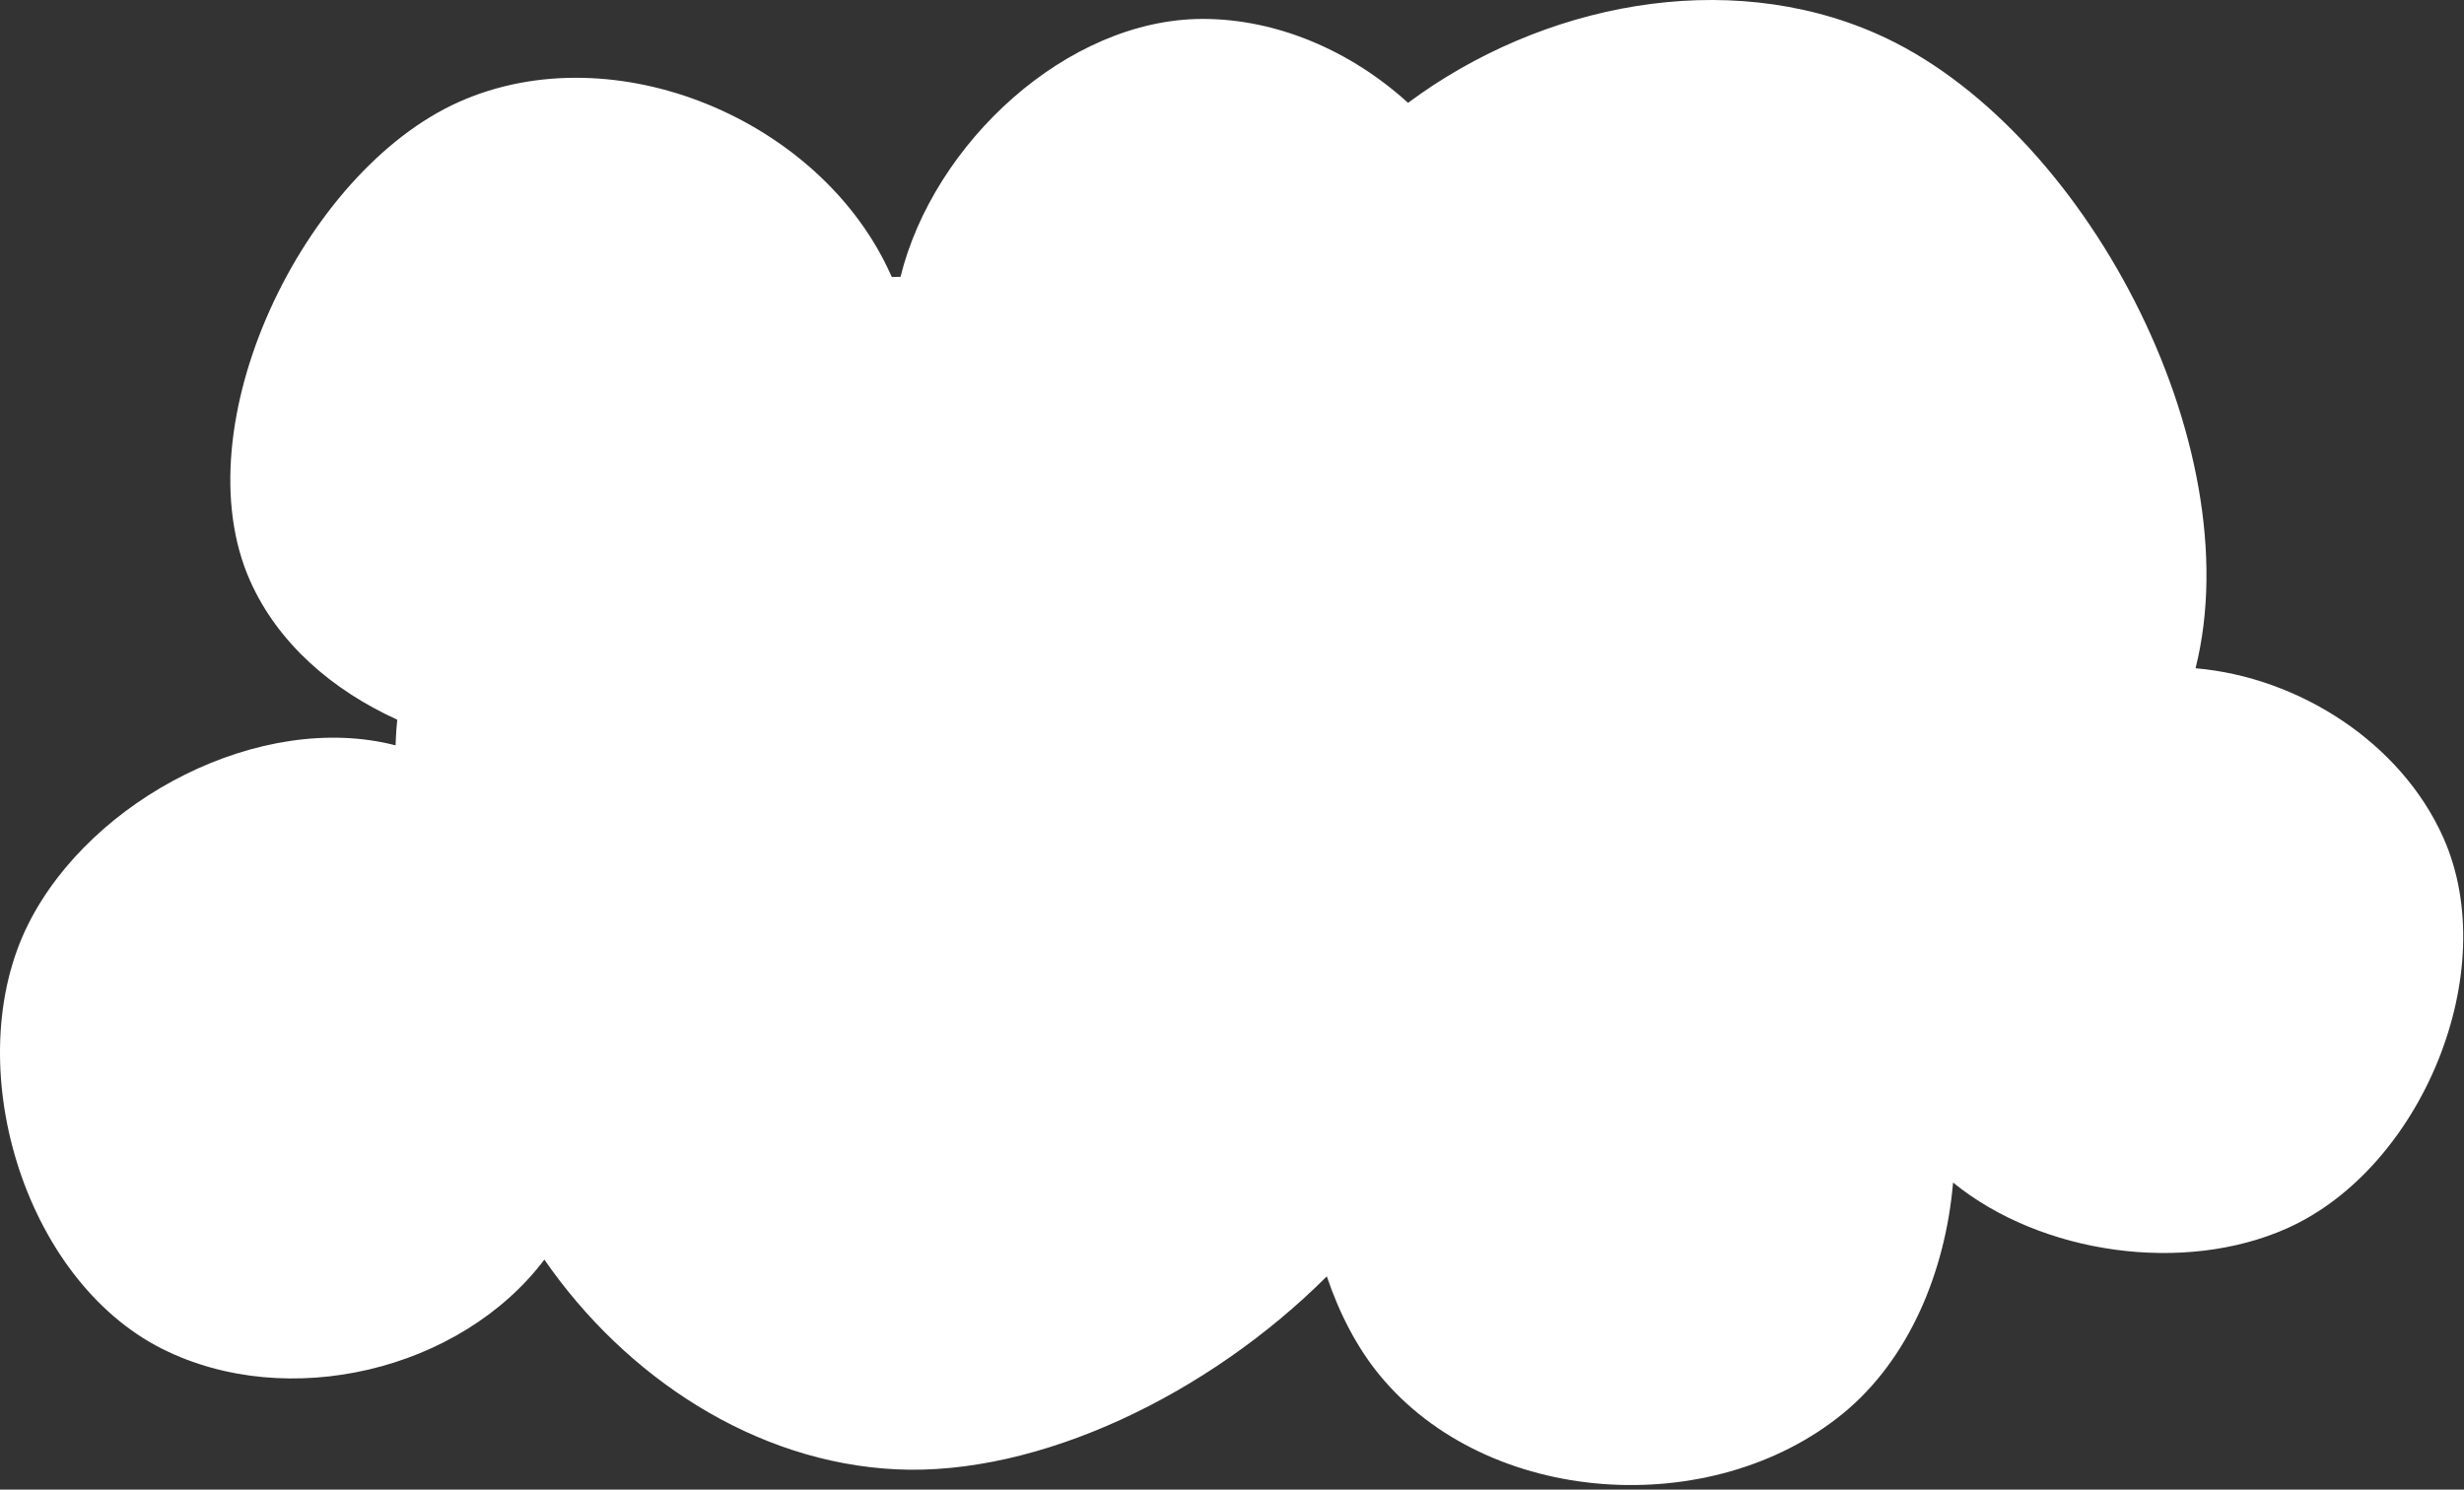
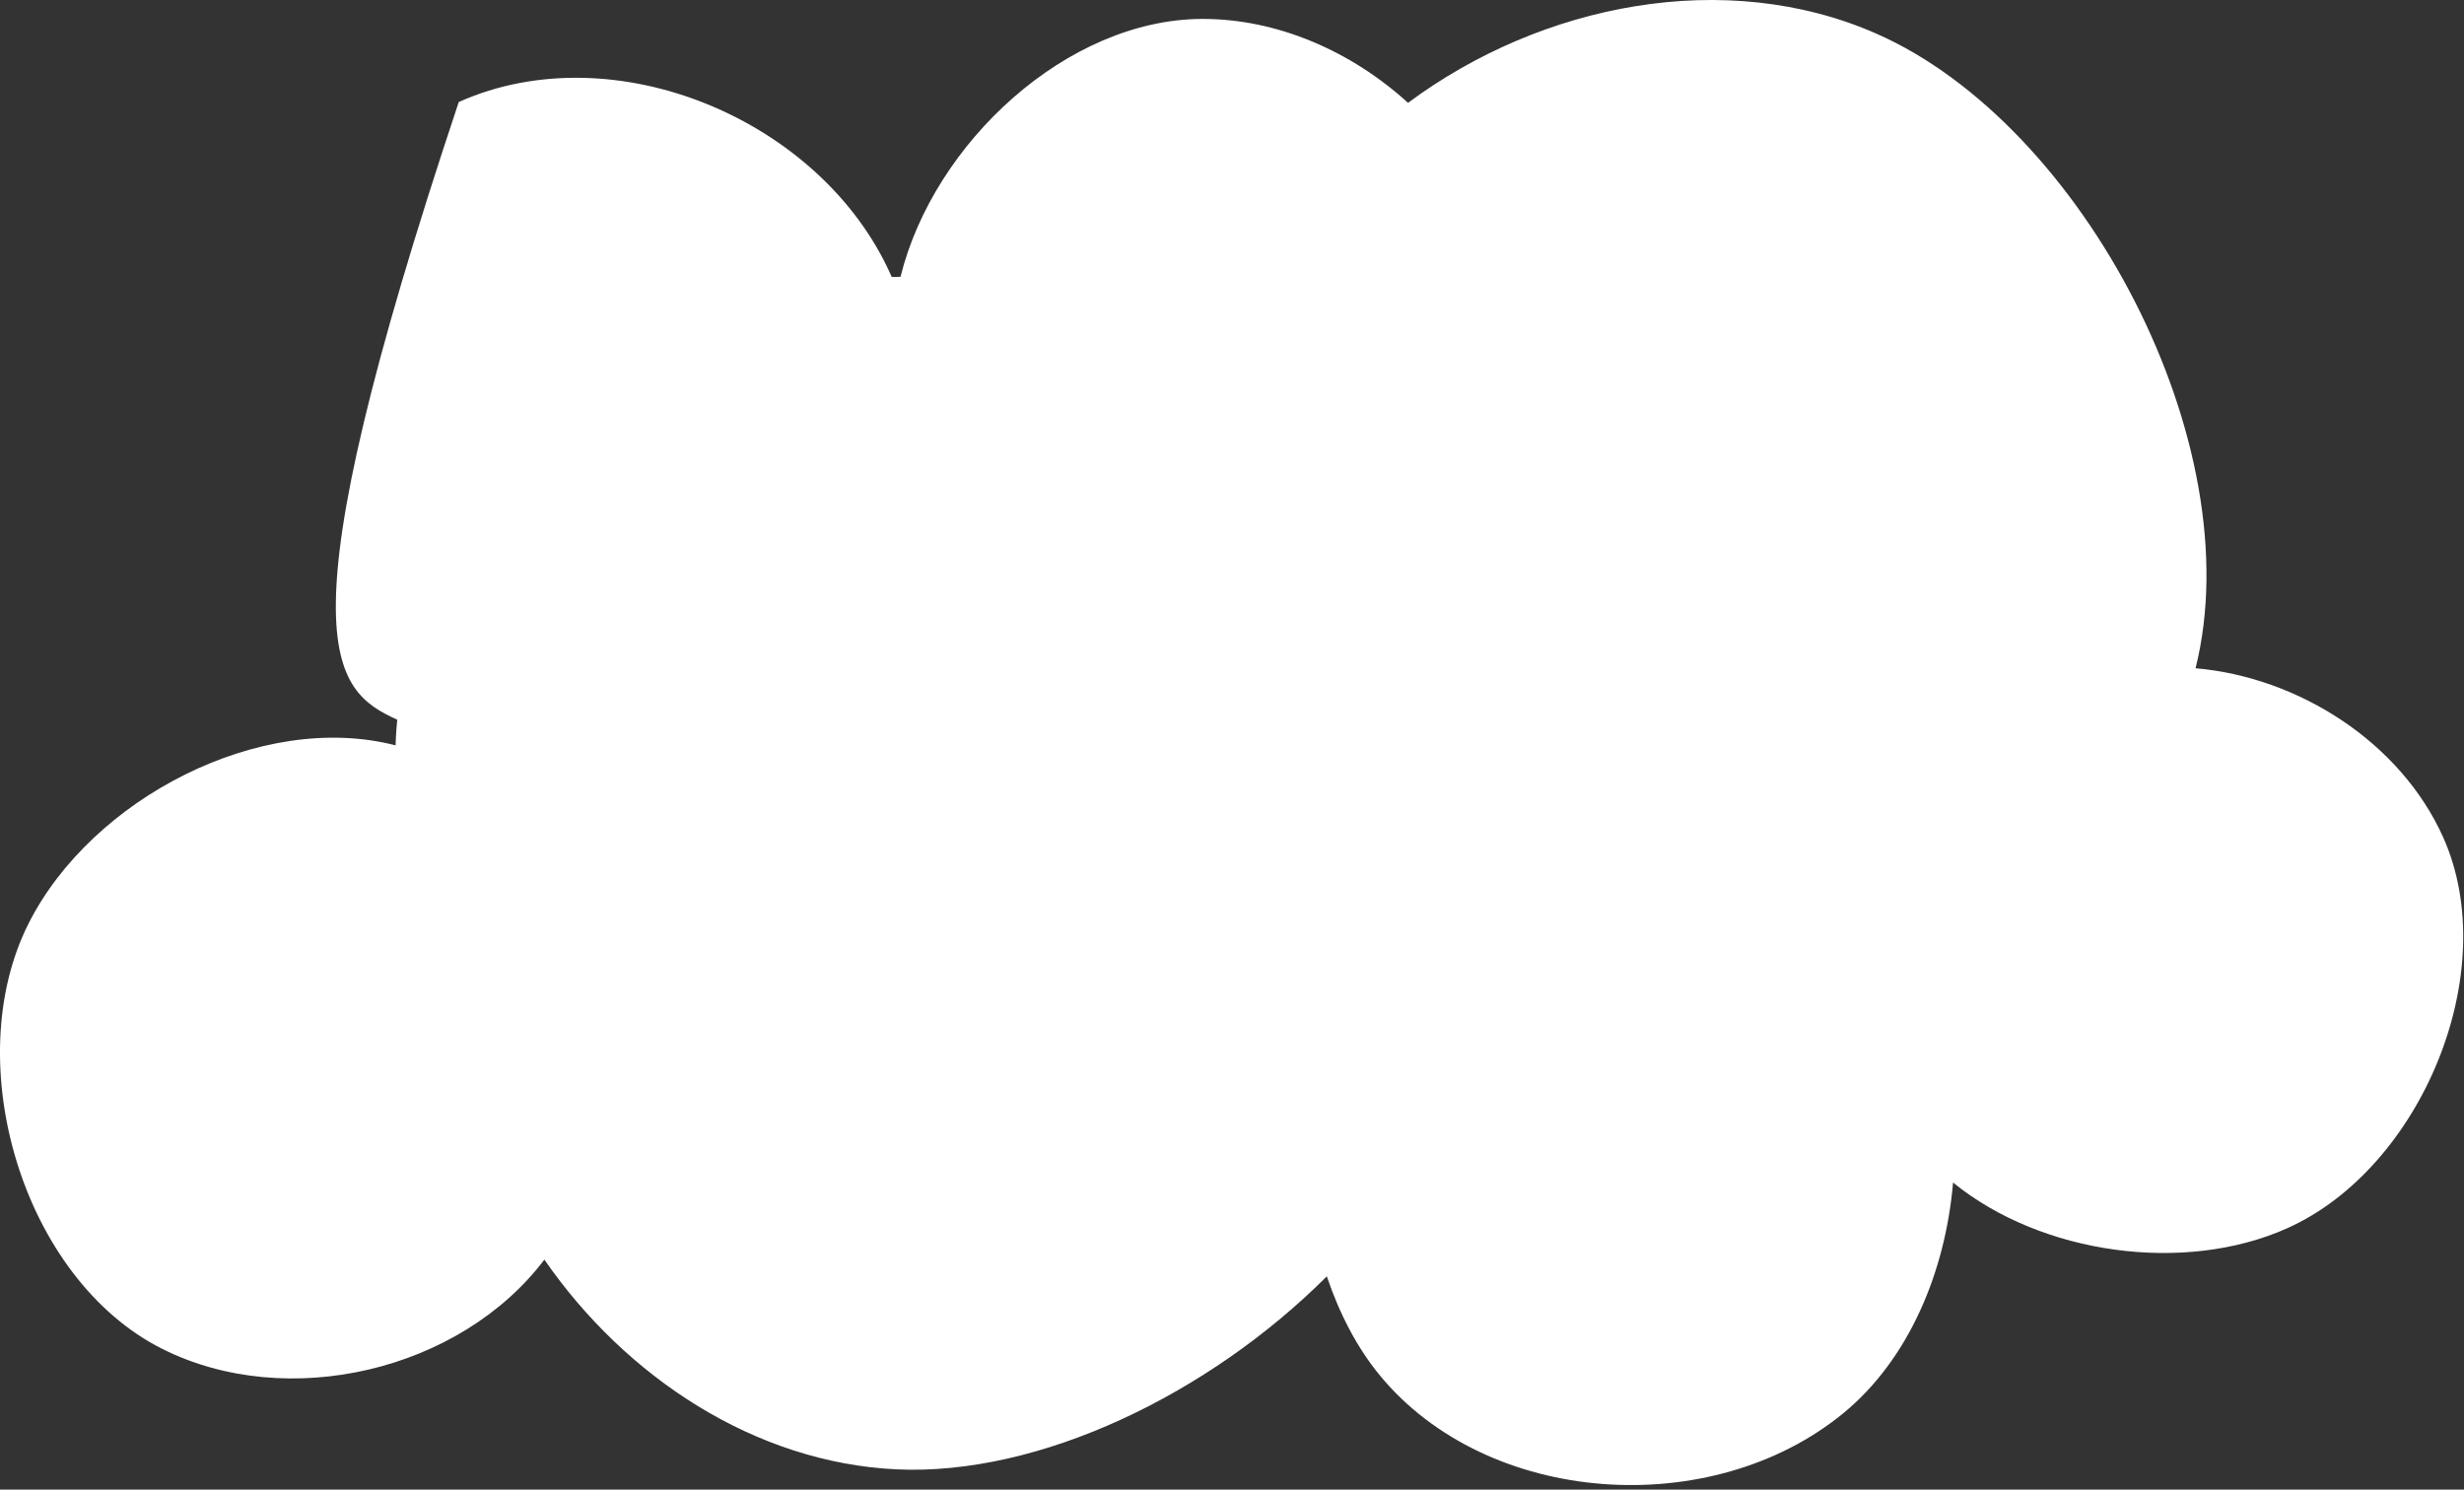
<svg xmlns="http://www.w3.org/2000/svg" width="301" height="182" viewBox="0 0 301 182" fill="none">
  <rect x="0" y="0" width="301" height="182" fill="#333333" stroke="none" />
-   <path fill-rule="evenodd" clip-rule="evenodd" d="M298.462 102.314C293.279 90.724 280.844 82.742 268.207 81.646C275.061 54.322 254.539 15.258 229.227 4.115C210.81 -3.992 188.334 0.429 172.004 12.565C165.107 6.279 156.054 2.285 146.846 2.312C130.381 2.36 114.055 17.435 110.005 33.823C109.648 33.824 109.291 33.828 108.934 33.837C108.897 33.751 108.859 33.665 108.82 33.58C100.329 14.593 75.029 3.972 56.043 12.463C37.057 20.954 22.079 52.016 30.57 71.002C33.964 78.592 40.587 84.325 48.528 87.93C48.452 88.684 48.395 89.439 48.359 90.194C48.345 90.484 48.334 90.775 48.325 91.065C31.869 86.812 11.159 97.564 3.47 112.871C-5.067 129.866 2.815 156.26 19.81 164.797C35.155 172.505 56.261 167.458 66.499 153.896C76.45 168.289 92.247 178.694 109.485 179.52C126.943 180.356 147.665 170.358 162.082 155.942C163.629 160.521 165.784 164.661 168.53 168.004C181.732 184.075 209.113 185.86 225.185 172.658C233.122 166.138 237.638 155.507 238.586 144.481C249.38 153.271 266.844 155.682 279.395 150.069C295.794 142.734 305.797 118.714 298.462 102.314Z" fill="white" />
+   <path fill-rule="evenodd" clip-rule="evenodd" d="M298.462 102.314C293.279 90.724 280.844 82.742 268.207 81.646C275.061 54.322 254.539 15.258 229.227 4.115C210.81 -3.992 188.334 0.429 172.004 12.565C165.107 6.279 156.054 2.285 146.846 2.312C130.381 2.36 114.055 17.435 110.005 33.823C109.648 33.824 109.291 33.828 108.934 33.837C108.897 33.751 108.859 33.665 108.82 33.58C100.329 14.593 75.029 3.972 56.043 12.463C33.964 78.592 40.587 84.325 48.528 87.93C48.452 88.684 48.395 89.439 48.359 90.194C48.345 90.484 48.334 90.775 48.325 91.065C31.869 86.812 11.159 97.564 3.47 112.871C-5.067 129.866 2.815 156.26 19.81 164.797C35.155 172.505 56.261 167.458 66.499 153.896C76.45 168.289 92.247 178.694 109.485 179.52C126.943 180.356 147.665 170.358 162.082 155.942C163.629 160.521 165.784 164.661 168.53 168.004C181.732 184.075 209.113 185.86 225.185 172.658C233.122 166.138 237.638 155.507 238.586 144.481C249.38 153.271 266.844 155.682 279.395 150.069C295.794 142.734 305.797 118.714 298.462 102.314Z" fill="white" />
</svg>